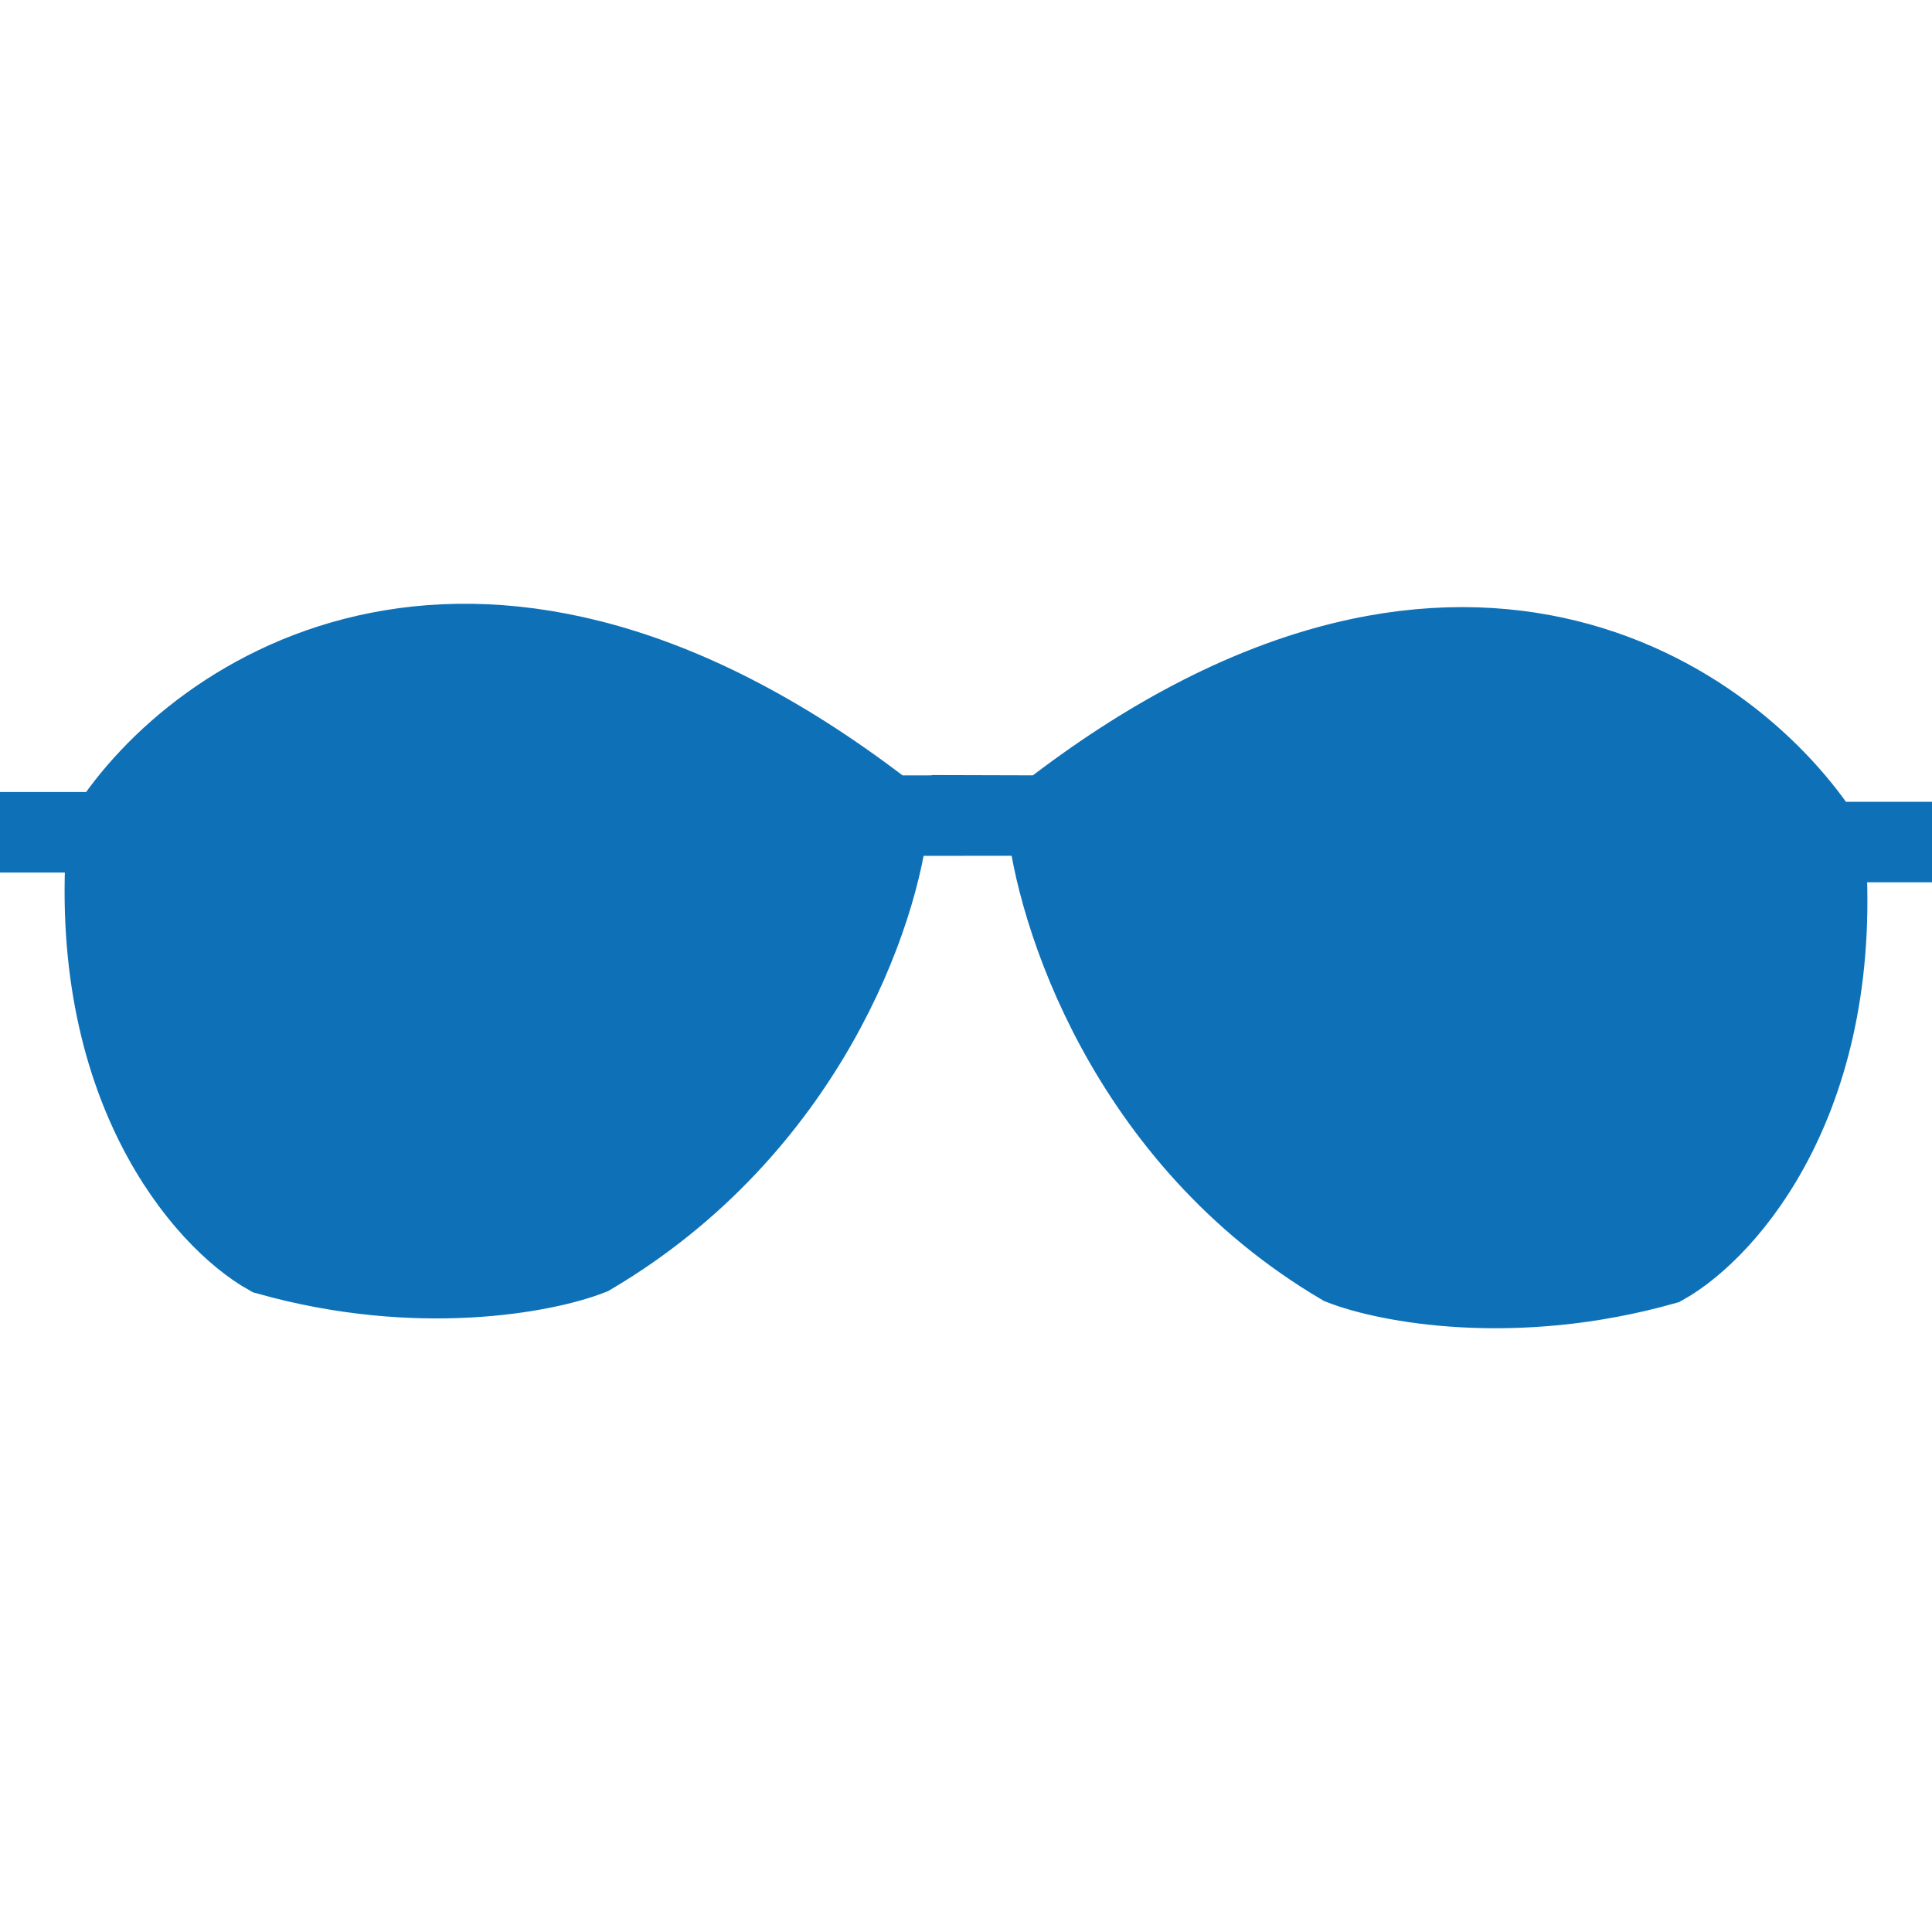
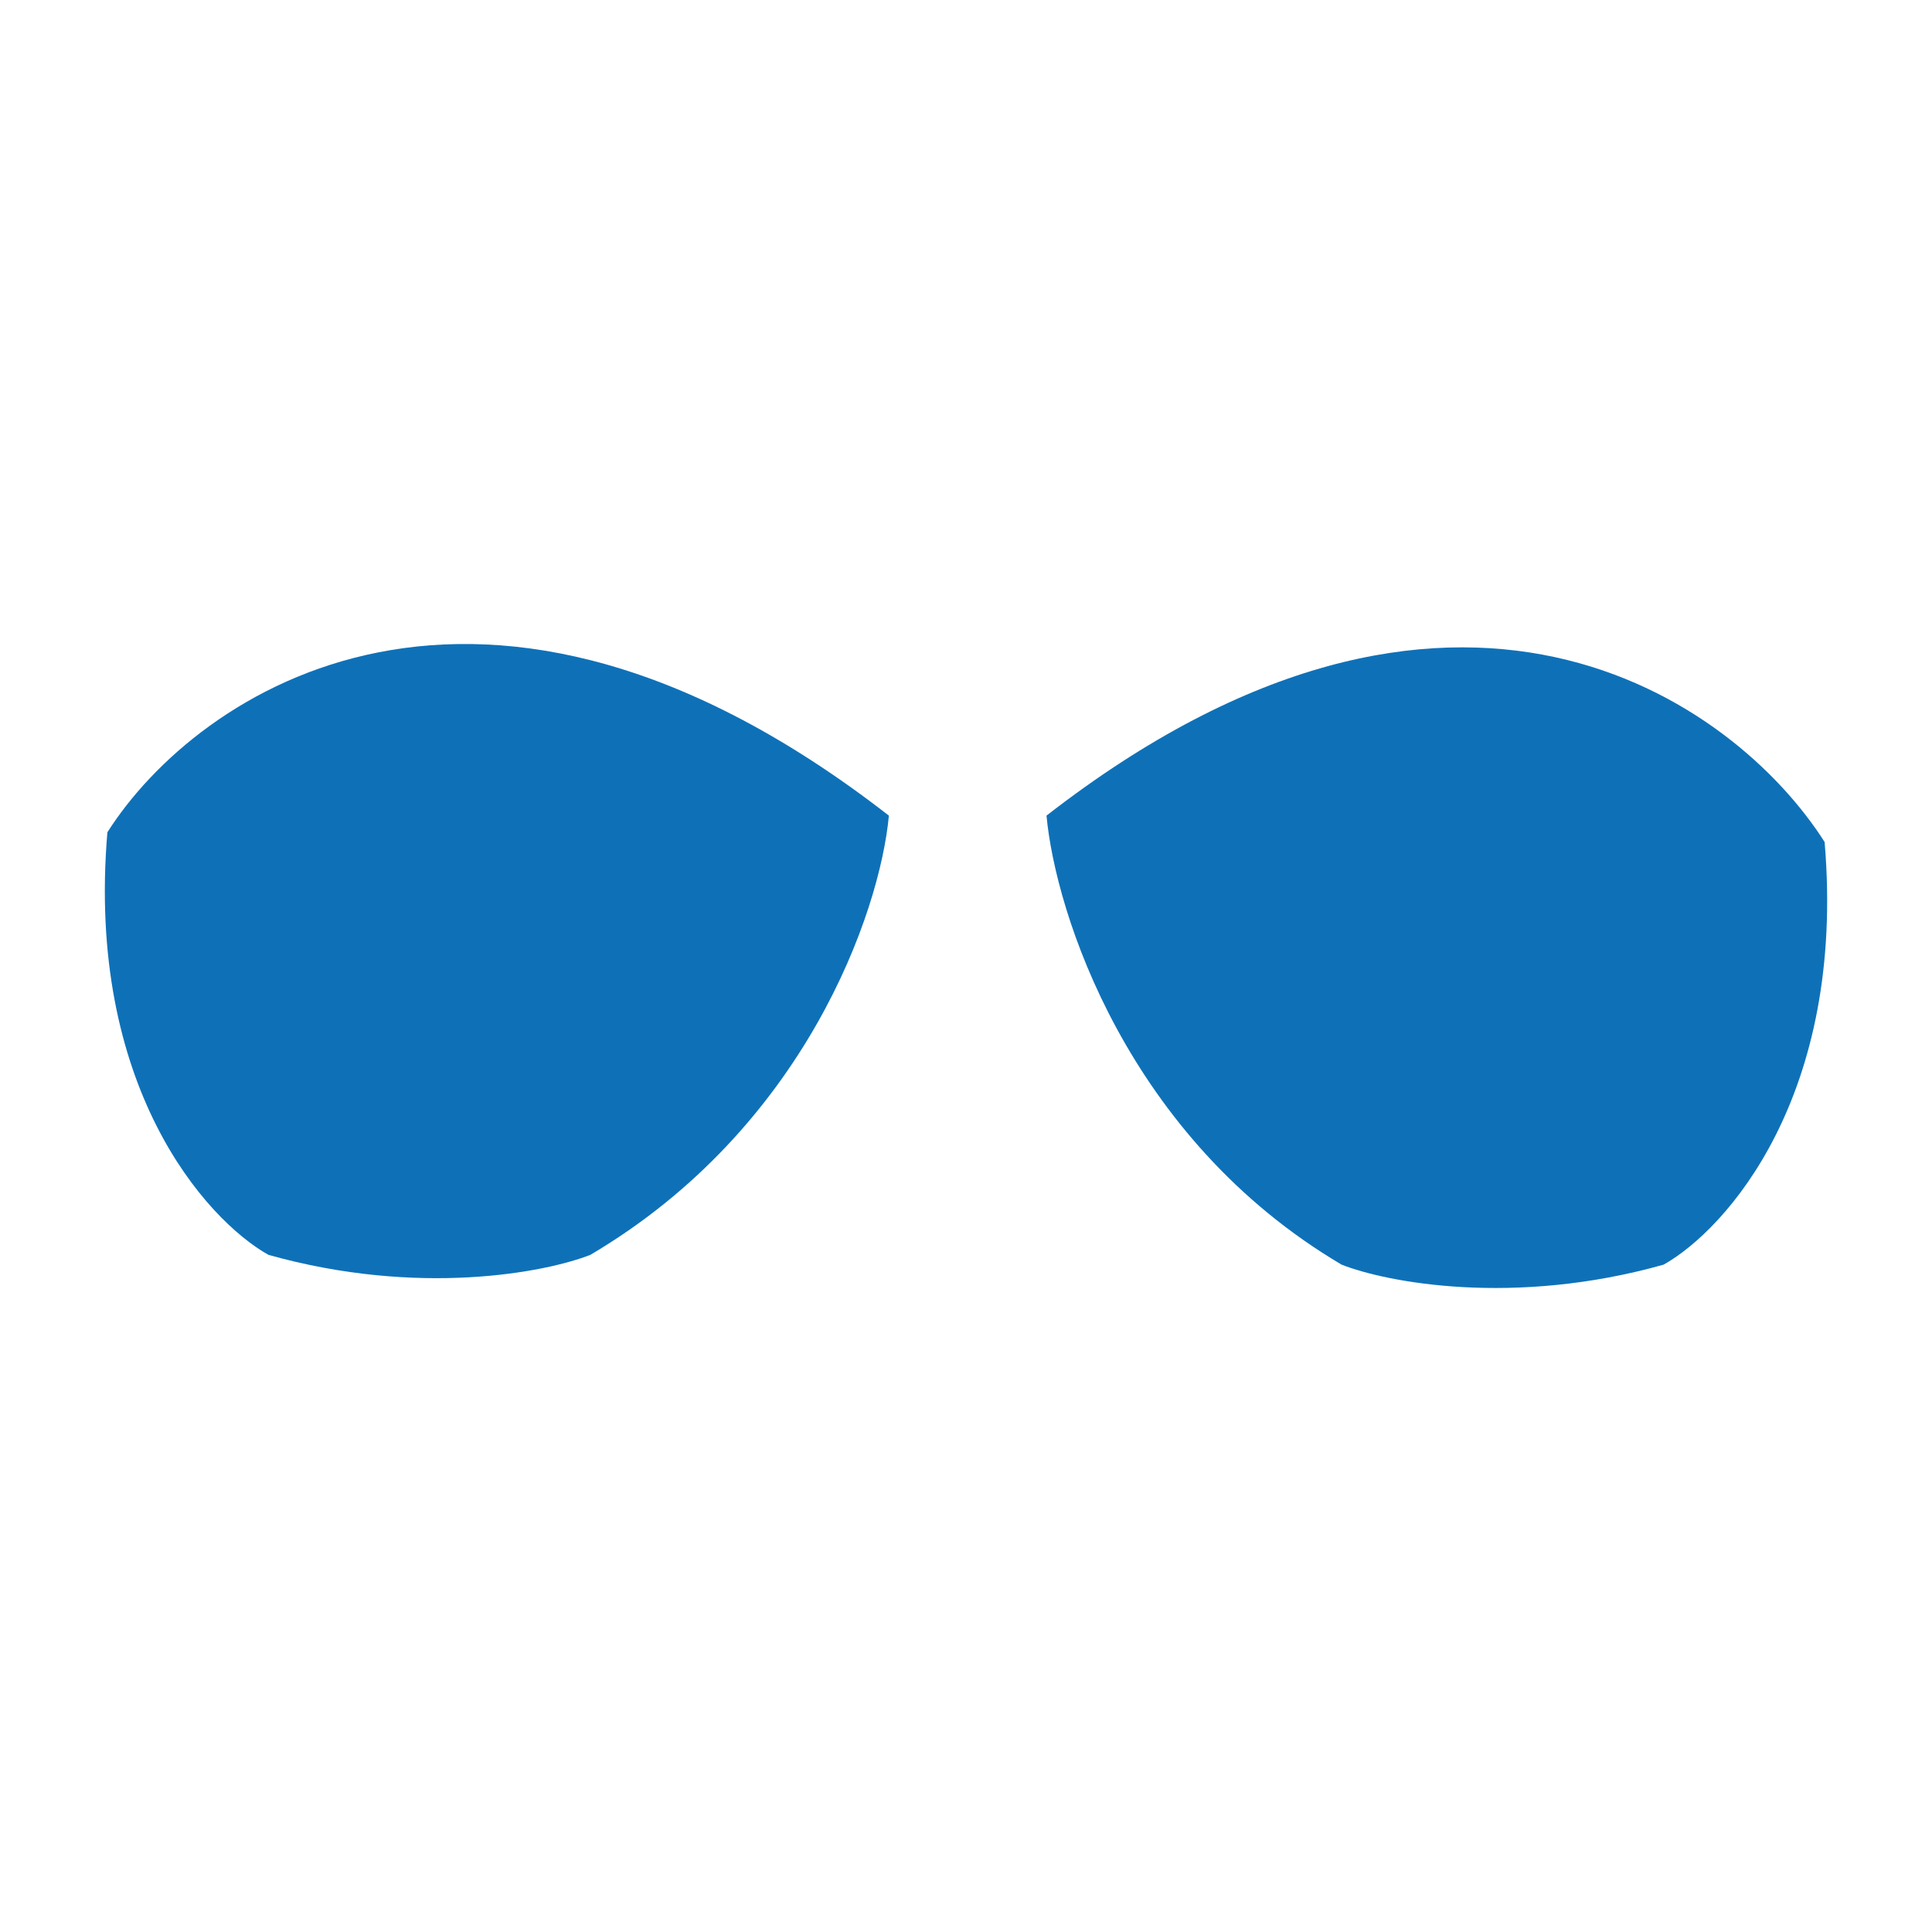
<svg xmlns="http://www.w3.org/2000/svg" width="24" height="24" viewBox="0 0 24 24" fill="none">
  <g id="Sol">
    <g id="Vector">
      <path d="M7.334 15.588C10 14.014 10.931 11.335 11.042 10.132C5.976 6.195 2.445 8.589 1.334 10.339C1.067 13.489 2.556 15.151 3.334 15.588C5.2 16.113 6.778 15.807 7.334 15.588Z" fill="#0E71B8" />
      <path d="M16.666 15.71C14 14.135 13.111 11.335 13 10.132C18.066 6.195 21.555 8.71 22.666 10.46C22.933 13.61 21.444 15.273 20.666 15.71C18.8 16.235 17.222 15.929 16.666 15.71Z" fill="#0E71B8" />
-       <path d="M11.042 10.132C10.931 11.335 10 14.014 7.334 15.588C6.778 15.807 5.2 16.113 3.334 15.588C2.556 15.151 1.067 13.489 1.334 10.339M11.042 10.132C5.976 6.195 2.445 8.589 1.334 10.339M11.042 10.132L12.512 10.131M1.334 10.339H0M13 10.132C13.111 11.335 14 14.135 16.666 15.71C17.222 15.929 18.8 16.235 20.666 15.71C21.444 15.273 22.933 13.61 22.666 10.46M13 10.132C18.066 6.195 21.555 8.71 22.666 10.46M13 10.132L11.574 10.128M22.666 10.46H24" stroke="#0E71B8" />
    </g>
  </g>
</svg>